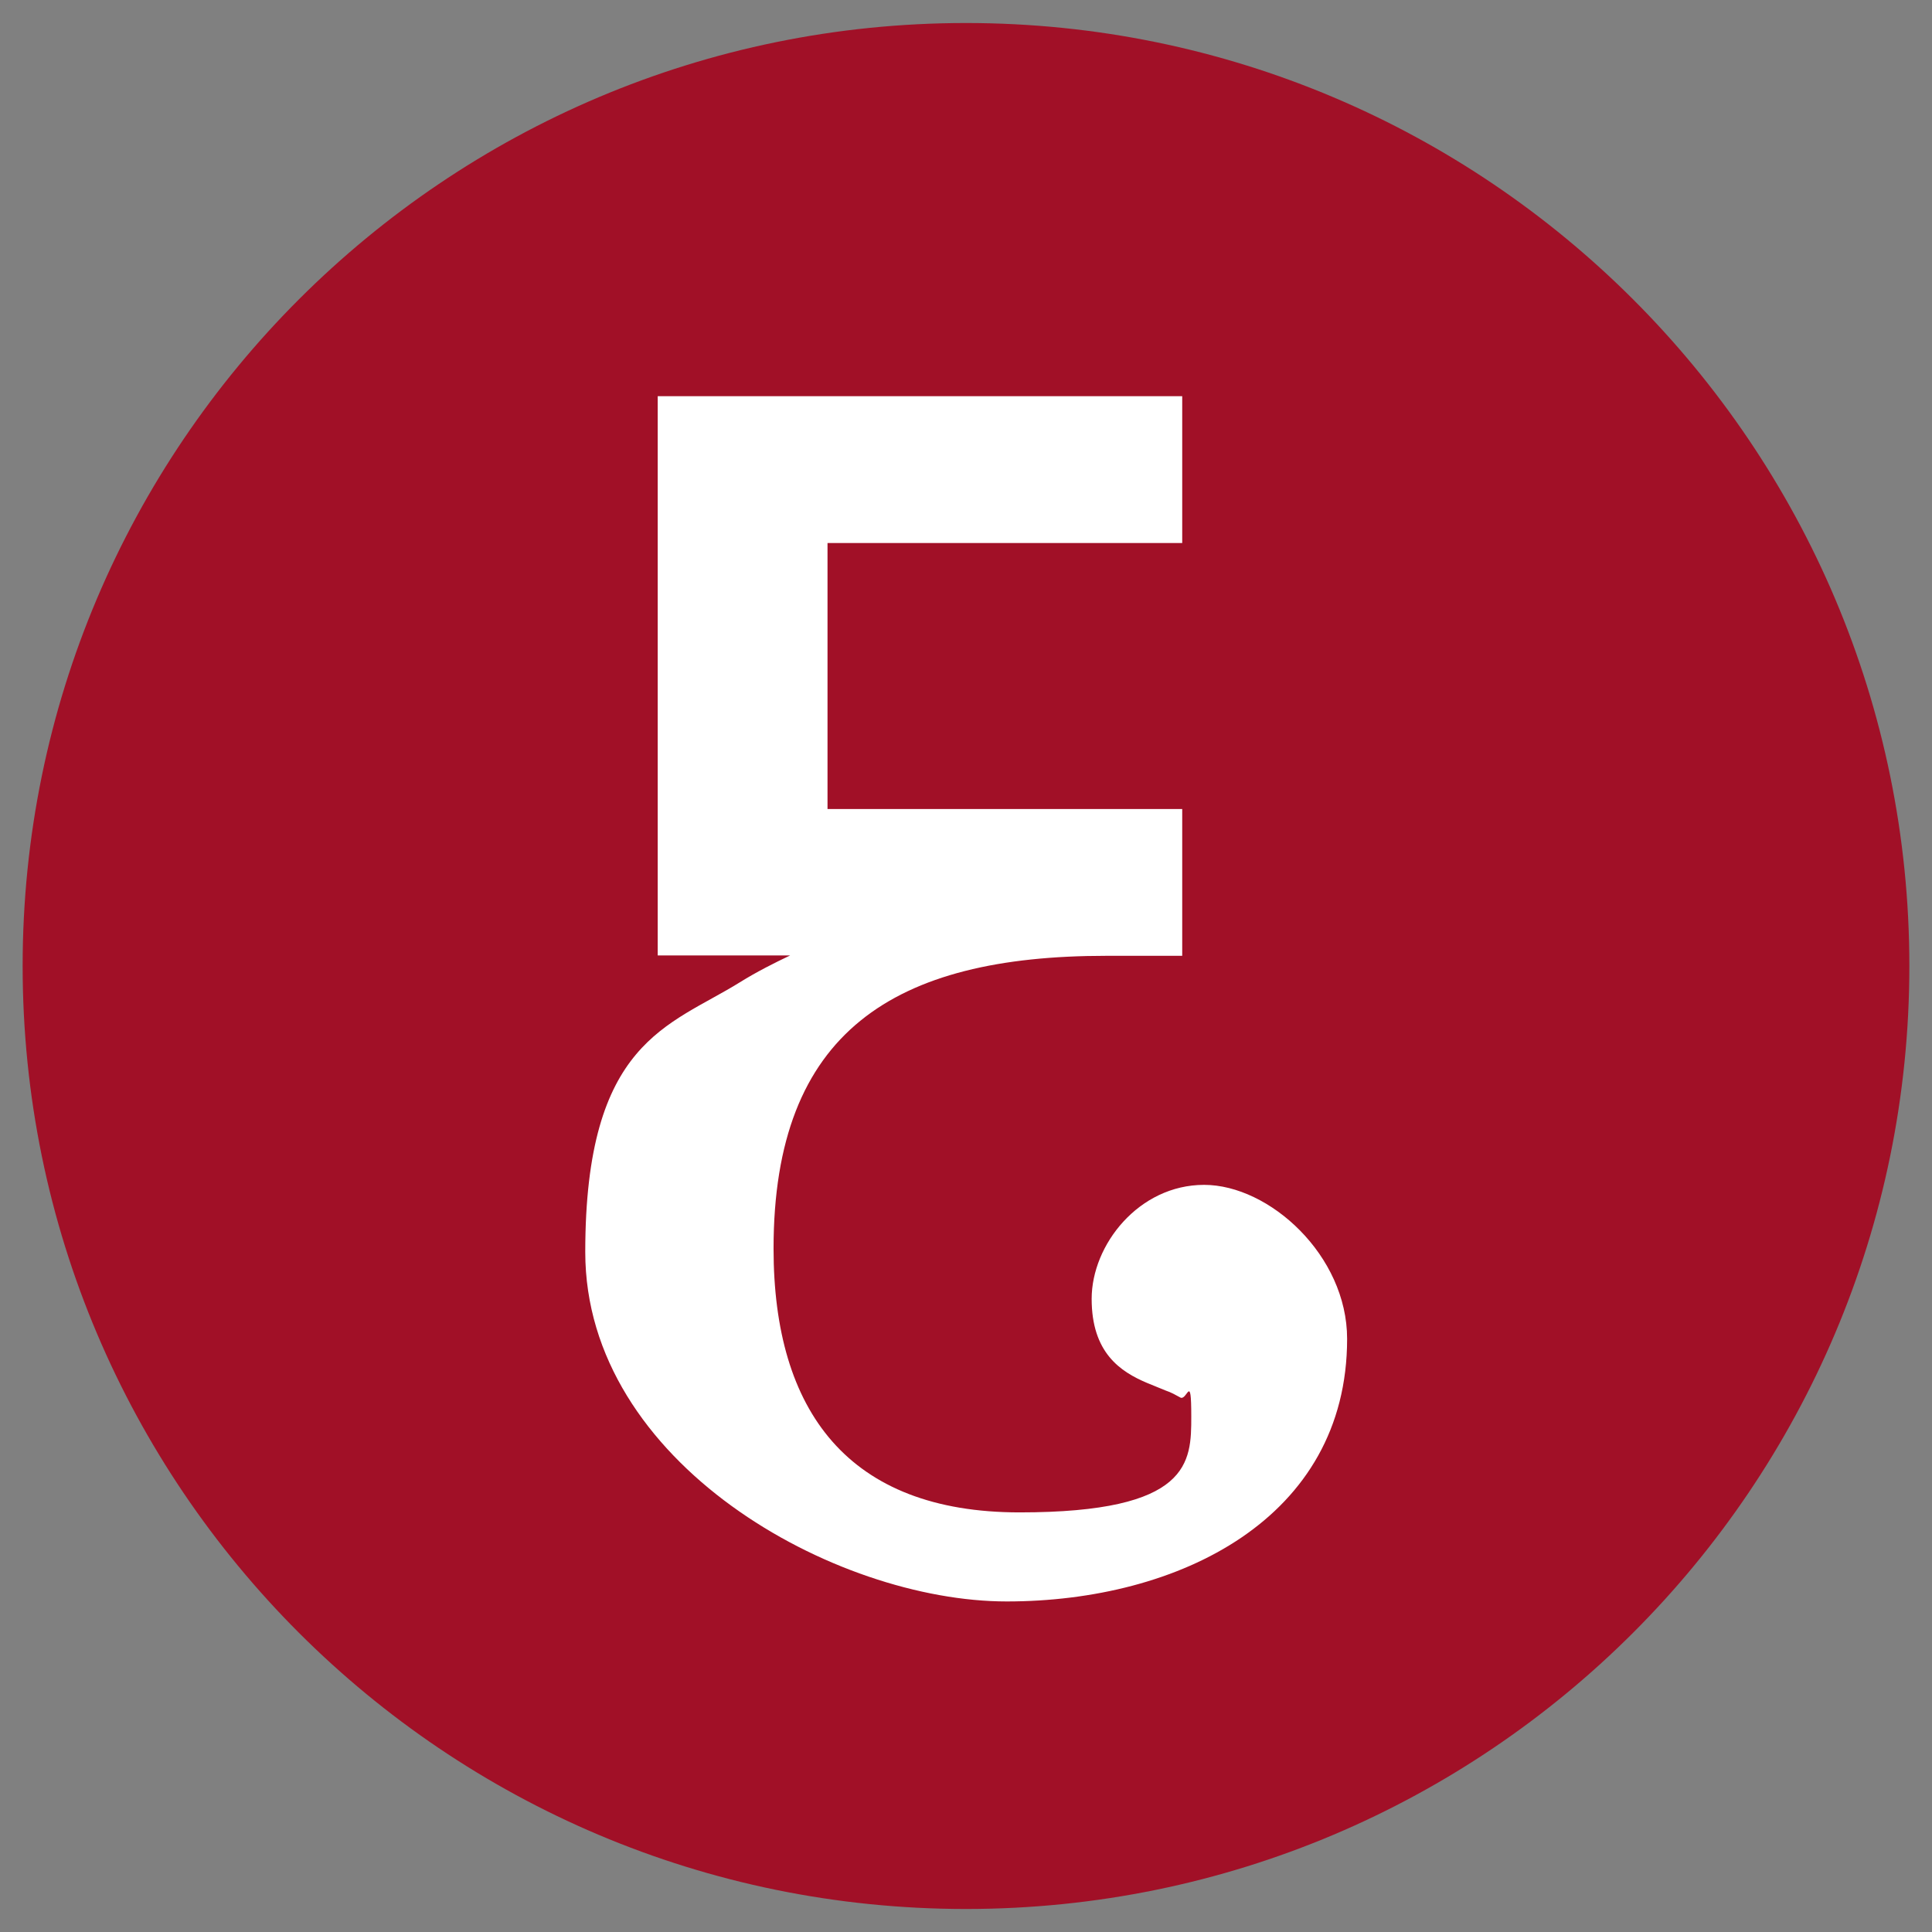
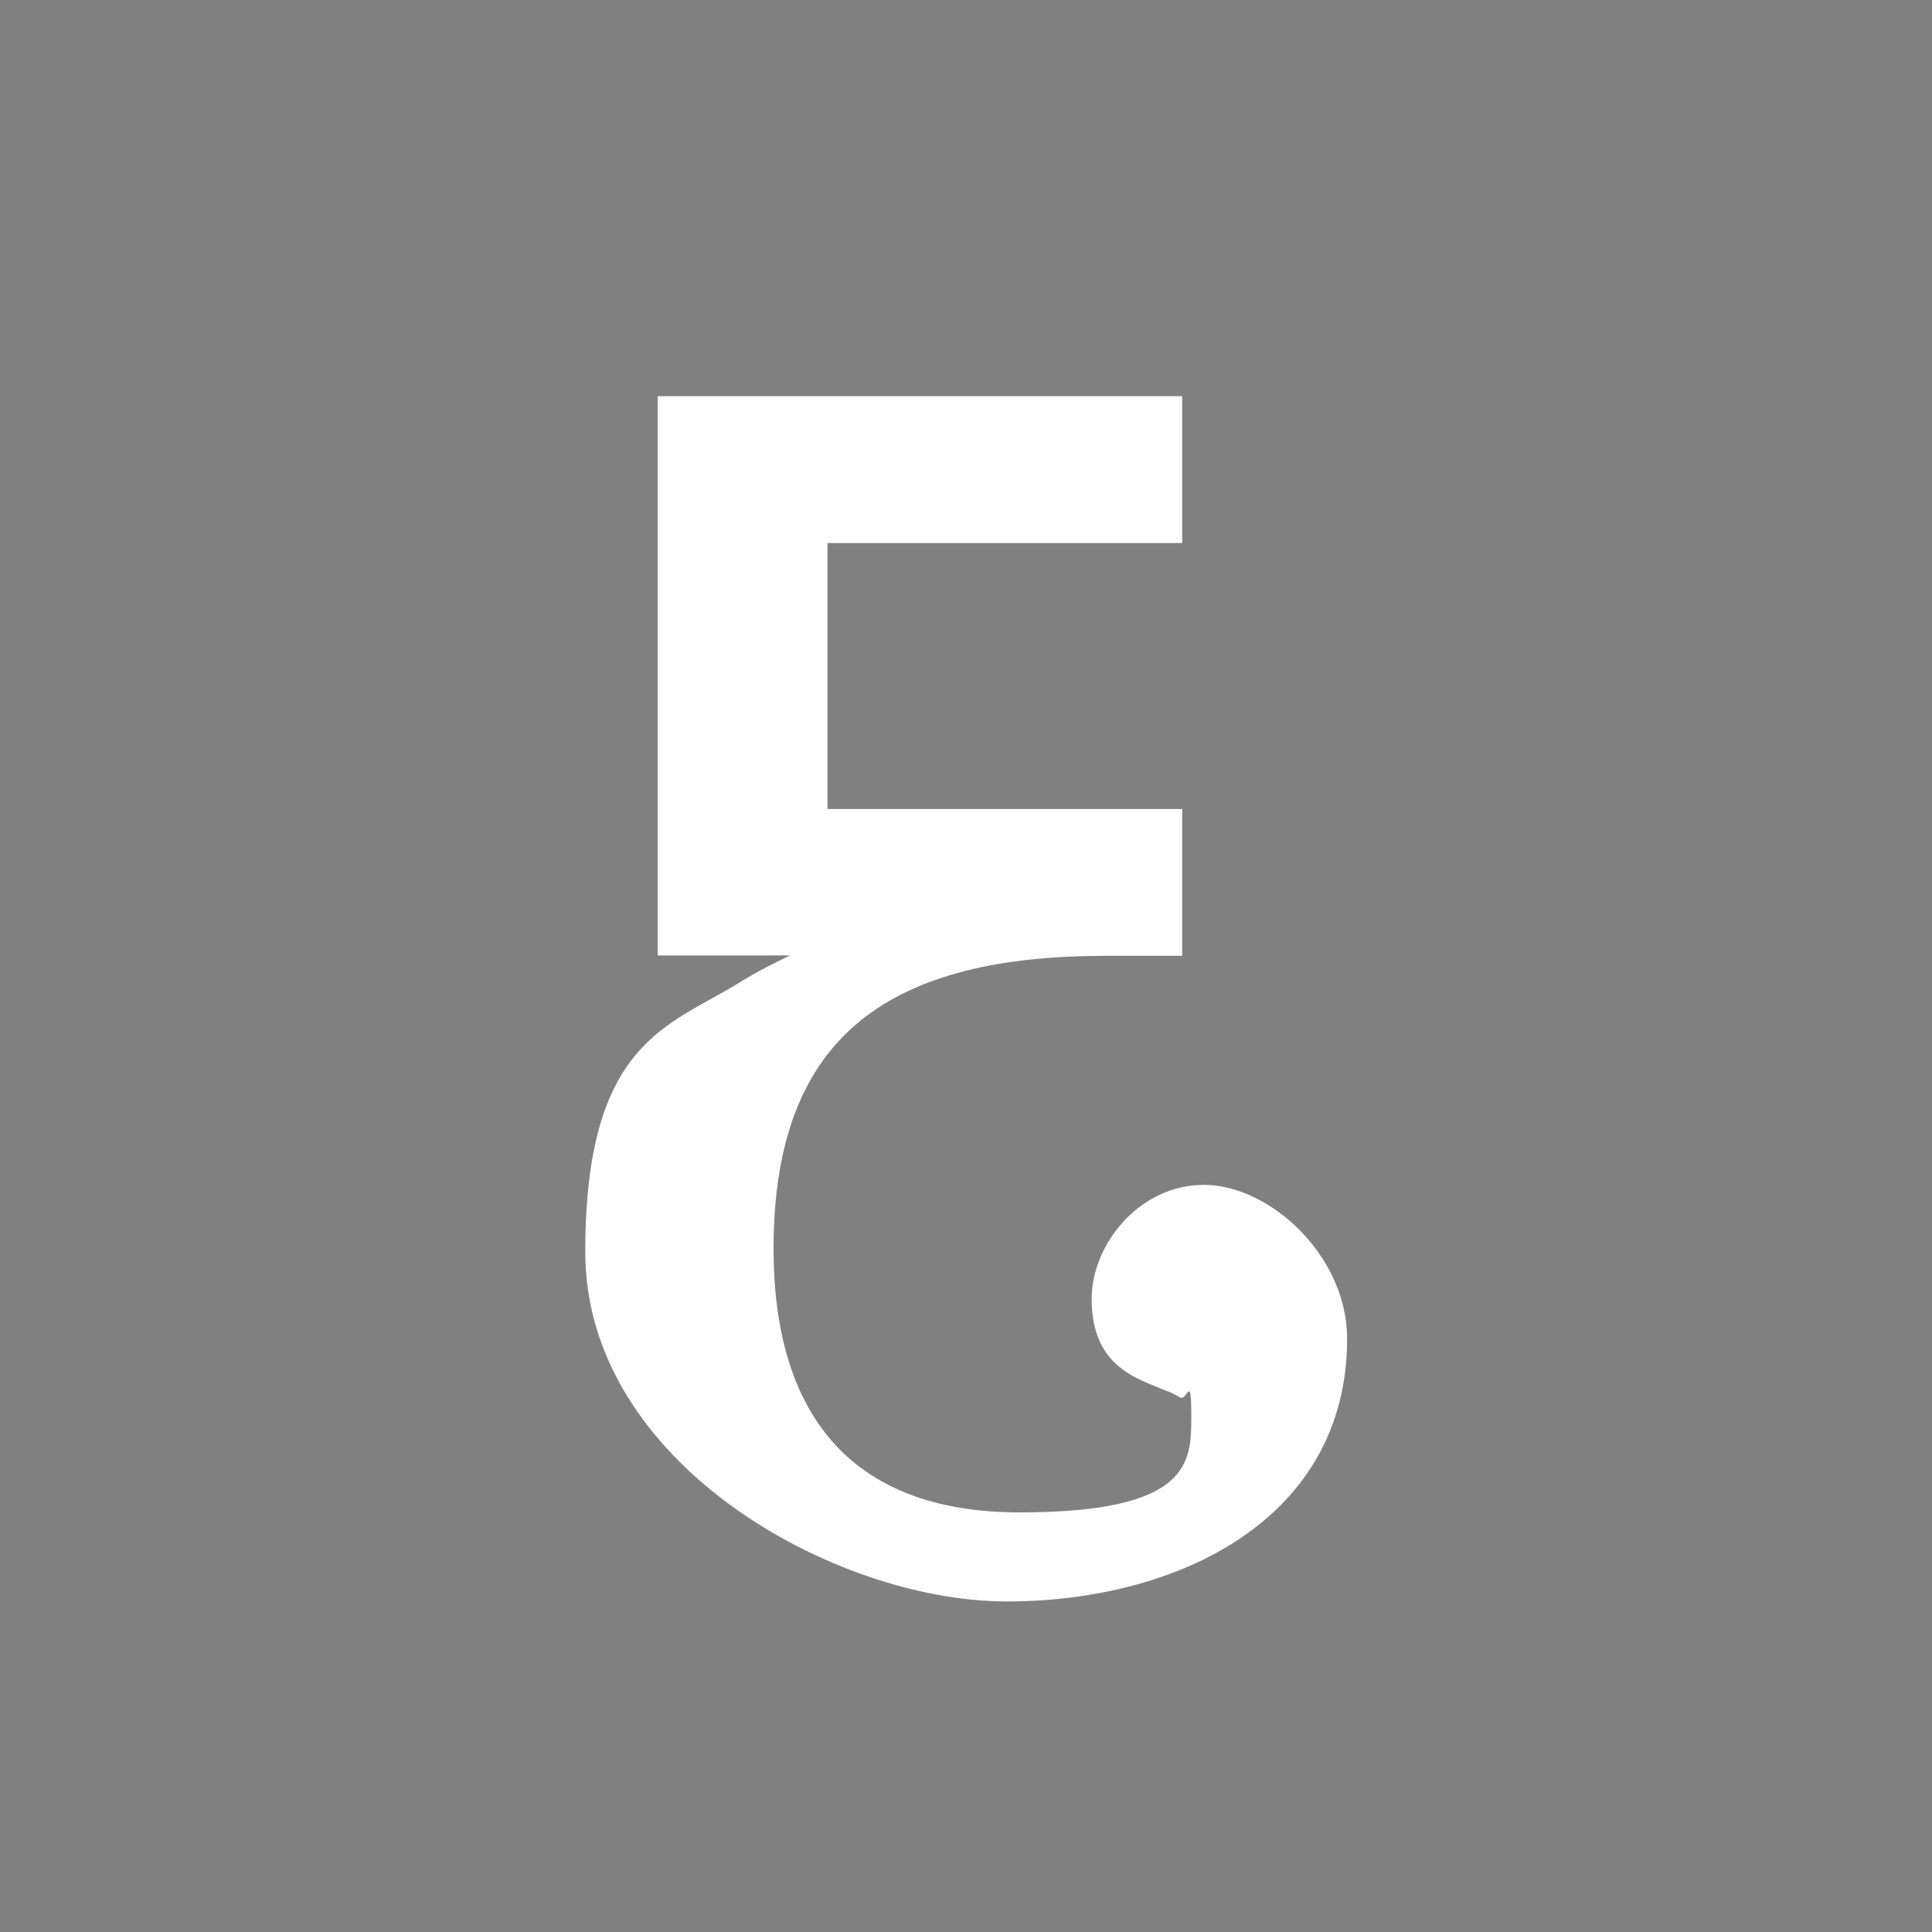
<svg xmlns="http://www.w3.org/2000/svg" id="Capa_1" viewBox="0 0 512 512">
  <rect x="0" y="0" width="512" height="512" fill="#808080" stroke="none" />
  <defs>
    <style>      .st0 {        fill: #a11027;      }      .st1 {        fill: #fff;      }    </style>
  </defs>
-   <path class="st0" d="M6,256C6,118,118,6.1,256,6.1s250,111.9,250,249.9-111.9,249.9-250,249.9S6,394,6,256" />
  <path class="st1" d="M205,330.9c0,43.1,19.8,69.9,65.2,69.9s45.5-13.3,45.5-25.4-1.1-3.8-3-5.1c-1.1-.6-2.3-1.3-3.8-1.8l-4.9-2c-7.1-3-14.7-8-14.7-22.3s12.5-30.2,29.8-30.2,37.9,18.7,37.9,40.8c0,47.7-44.7,69.6-90.2,69.6s-111.7-36.6-111.7-92.6,22.2-59.8,41-71.5c4.5-2.8,9.1-5.1,13.3-7.1h-35.1V105h139v38.9h-94v70.5h94v38.9h-20.1c-56.2,0-88.2,20-88.2,77.6" />
</svg>